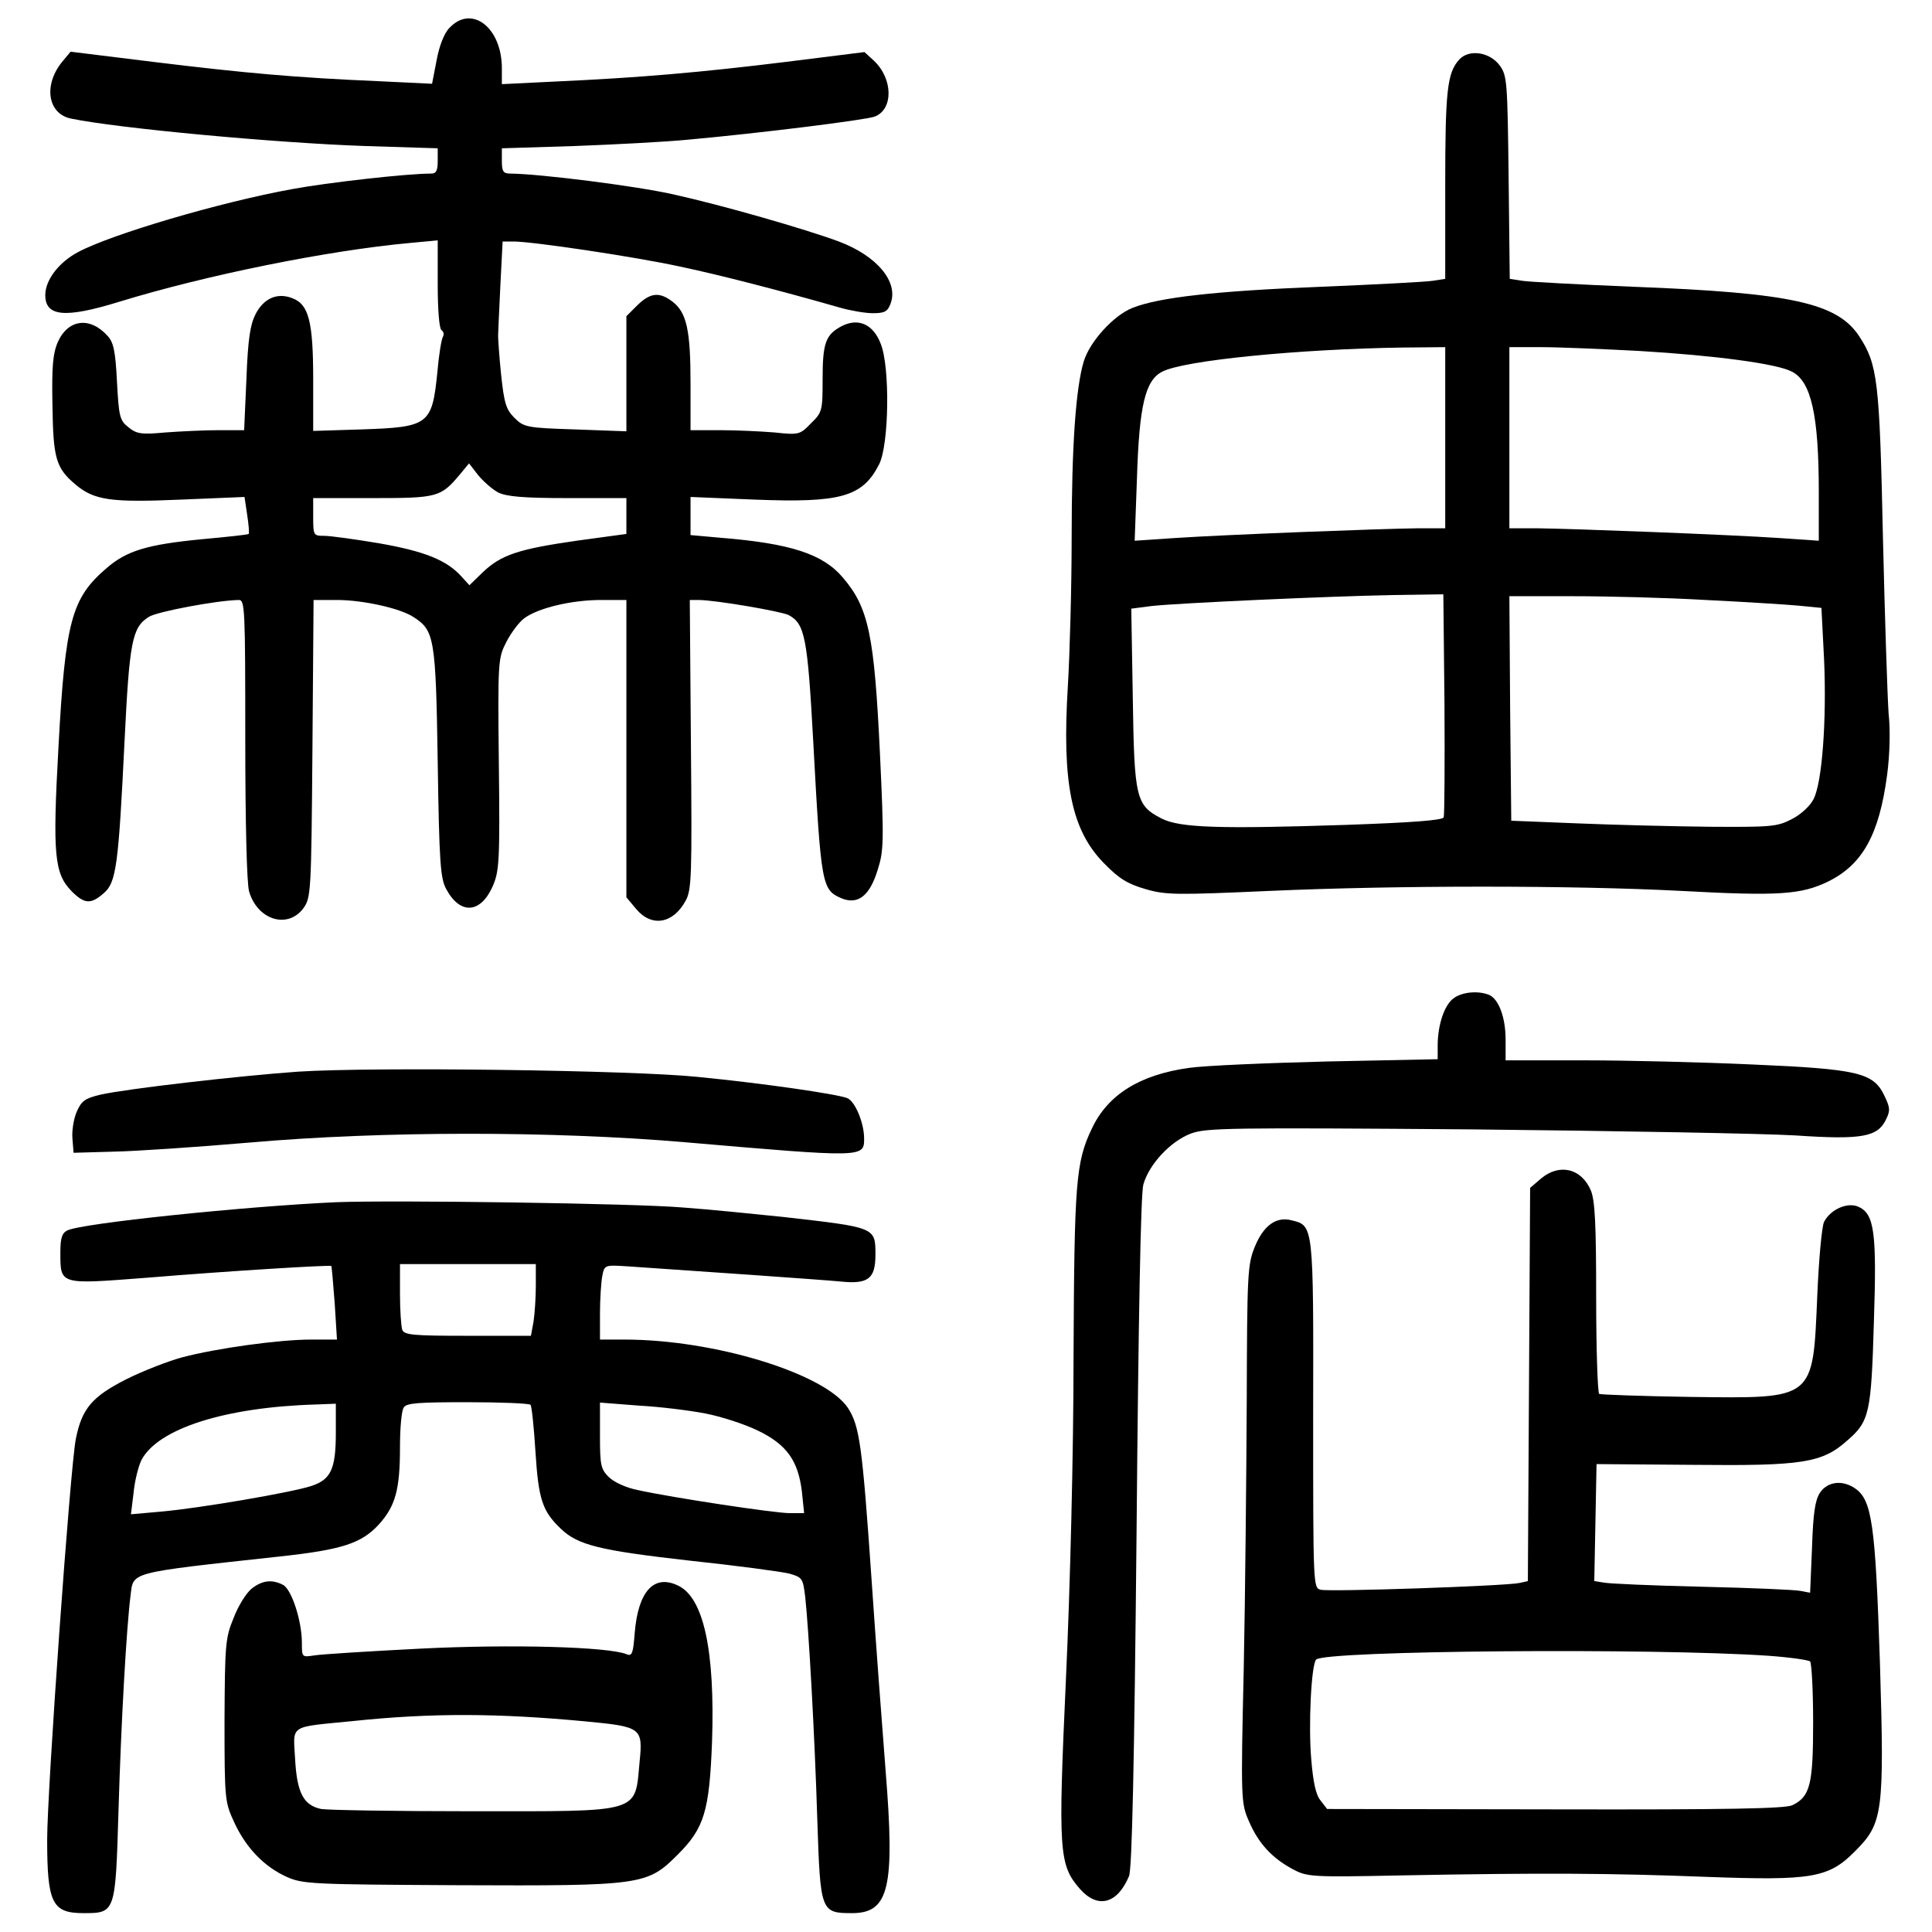
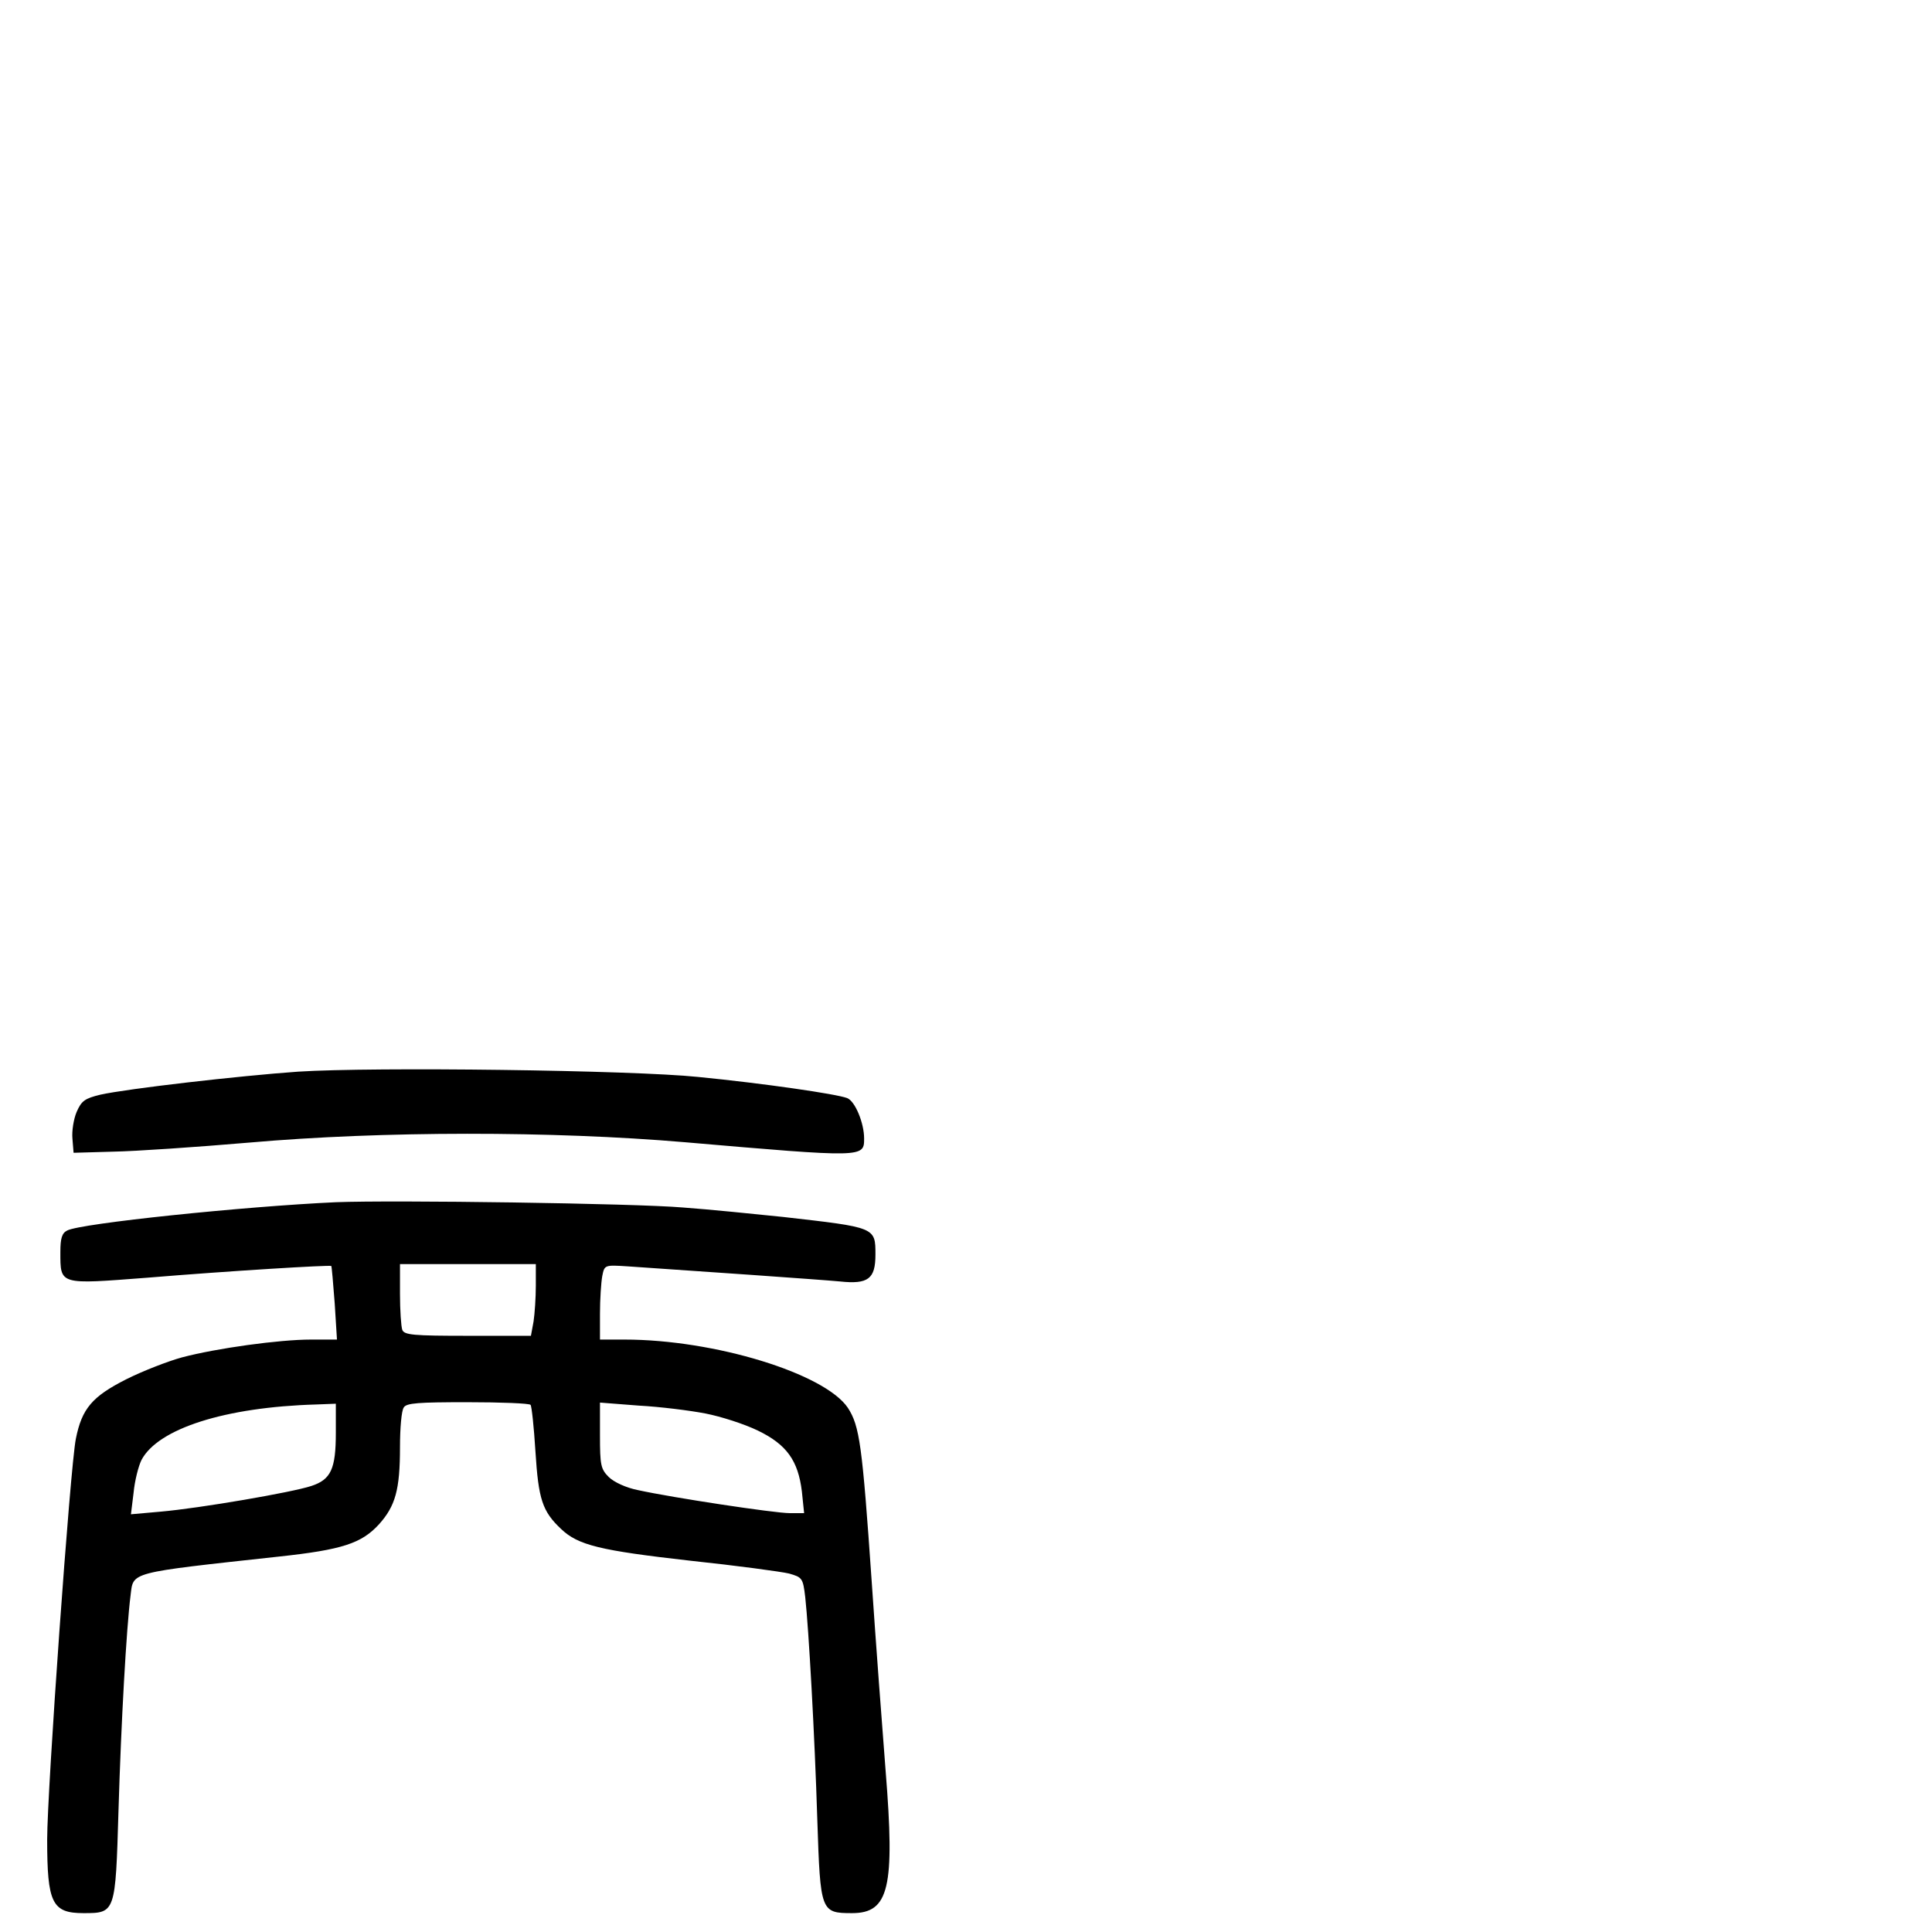
<svg xmlns="http://www.w3.org/2000/svg" version="1.0" width="512pt" height="512pt" viewBox="0 0 512 512" preserveAspectRatio="xMidYMid meet">
  <g transform="translate(0,512) scale(0.1,-0.1)" fill="#000000" stroke="none">
-     <path d="M1191 5046 c-14 -14 -27 -48 -34 -86 l-12 -62 -145 7 c-212 9 -349 21 -594 51 l-219 27 -24 -29 c-48 -61 -36 -135 24 -148 124 -26 546 -65 781 -73 l192 -6 0 -34 c0 -25 -4 -33 -17 -33 -66 0 -276 -24 -368 -41 -193 -35 -480 -120 -568 -167 -51 -27 -87 -74 -87 -114 0 -57 52 -62 195 -18 231 71 553 136 770 156 l75 7 0 -116 c0 -68 4 -118 10 -122 6 -4 7 -11 4 -17 -4 -6 -11 -48 -15 -95 -14 -139 -23 -145 -201 -151 l-128 -4 0 136 c0 155 -12 200 -56 216 -39 15 -75 0 -97 -43 -14 -28 -20 -66 -24 -172 l-6 -135 -67 0 c-37 0 -100 -3 -141 -6 -65 -6 -77 -4 -99 14 -23 18 -25 29 -30 120 -4 81 -9 105 -25 122 -47 52 -105 44 -132 -17 -13 -30 -16 -66 -14 -167 2 -141 9 -166 61 -210 50 -42 94 -48 280 -40 l168 7 7 -47 c4 -26 6 -49 4 -51 -2 -2 -58 -8 -124 -14 -144 -14 -199 -30 -253 -77 -92 -79 -109 -139 -127 -473 -16 -287 -11 -336 35 -383 34 -34 51 -35 85 -5 33 28 39 73 55 402 13 265 20 302 64 330 21 14 181 44 239 45 16 0 17 -24 17 -367 0 -222 4 -383 10 -405 22 -76 102 -101 144 -45 20 28 21 40 24 423 l3 394 62 0 c68 0 169 -22 204 -46 54 -35 58 -55 63 -384 4 -266 7 -309 23 -337 37 -68 91 -64 123 9 17 39 19 67 16 323 -3 275 -2 281 20 324 13 25 34 53 48 63 37 27 125 48 203 48 l67 0 0 -394 0 -394 26 -31 c41 -49 98 -39 131 22 16 29 17 66 14 415 l-3 382 23 0 c44 0 219 -30 239 -40 43 -23 50 -59 65 -332 21 -389 23 -396 76 -419 43 -17 74 7 95 76 16 50 17 75 6 307 -15 316 -30 387 -98 467 -53 63 -139 91 -326 106 l-78 7 0 50 0 51 170 -7 c228 -9 286 7 330 94 26 52 29 257 4 319 -20 52 -59 69 -103 47 -43 -23 -51 -44 -51 -141 0 -83 -1 -88 -31 -117 -29 -30 -32 -31 -97 -24 -37 3 -102 6 -144 6 l-78 0 0 123 c0 141 -10 188 -47 217 -35 27 -59 25 -94 -9 l-29 -29 0 -153 0 -152 -136 5 c-129 4 -136 6 -161 31 -22 22 -27 39 -35 114 -5 48 -8 95 -8 103 0 8 3 68 6 133 l6 117 29 0 c50 0 319 -40 439 -66 101 -21 268 -64 425 -109 28 -8 67 -15 88 -15 31 0 39 4 47 25 22 58 -36 127 -137 165 -89 33 -308 96 -439 125 -98 22 -350 54 -431 55 -19 0 -23 5 -23 33 l0 34 193 6 c105 4 242 11 302 17 188 17 469 52 493 61 50 19 49 101 -3 149 l-24 22 -208 -26 c-227 -28 -390 -42 -610 -52 l-143 -7 0 42 c0 108 -80 170 -139 107z m129 -1231 c22 -11 67 -15 185 -15 l155 0 0 -48 0 -47 -132 -18 c-153 -22 -200 -37 -249 -84 l-35 -34 -20 22 c-40 45 -99 68 -218 89 -65 11 -131 20 -147 20 -28 0 -29 1 -29 50 l0 50 158 0 c171 0 180 2 231 63 l24 29 24 -31 c14 -17 38 -38 53 -46z" />
-     <path d="M3867 4962 c-32 -35 -37 -84 -37 -334 l0 -247 -32 -5 c-18 -3 -152 -10 -298 -16 -277 -11 -429 -28 -499 -56 -50 -20 -113 -89 -129 -142 -21 -70 -32 -223 -32 -467 0 -132 -5 -308 -10 -392 -16 -258 9 -382 95 -470 40 -41 62 -55 110 -69 55 -16 81 -16 330 -5 337 15 802 15 1090 0 259 -14 318 -10 390 25 91 45 135 124 156 282 7 52 9 119 4 163 -3 42 -10 252 -15 466 -9 418 -14 459 -63 534 -58 88 -180 115 -597 131 -146 6 -279 13 -297 16 l-32 5 -3 269 c-3 255 -4 270 -24 297 -27 36 -82 43 -107 15z m-37 -1002 l0 -240 -72 0 c-95 -1 -514 -17 -647 -26 l-104 -7 6 164 c6 195 22 261 67 284 57 30 362 60 638 64 l112 1 0 -240z m513 230 c203 -12 367 -34 406 -55 51 -26 71 -116 71 -319 l0 -129 -102 7 c-132 9 -551 25 -645 26 l-73 0 0 240 0 240 85 0 c47 0 163 -5 258 -10z m-517 -1236 c-3 -8 -87 -14 -258 -20 -334 -11 -442 -8 -490 17 -68 35 -72 54 -76 320 l-4 236 54 7 c73 8 473 26 638 29 l135 2 3 -290 c1 -159 0 -295 -2 -301z m694 576 c102 -5 213 -12 246 -15 l61 -6 7 -137 c7 -160 -5 -326 -28 -370 -9 -18 -34 -41 -58 -53 -38 -20 -56 -21 -217 -20 -97 1 -255 5 -351 9 l-175 7 -3 298 -2 297 167 0 c93 0 251 -4 353 -10z" />
-     <path d="M3853 2475 c-25 -17 -43 -71 -43 -126 l0 -36 -292 -6 c-161 -4 -326 -11 -367 -17 -130 -18 -216 -71 -258 -162 -42 -88 -46 -143 -48 -603 0 -255 -9 -613 -20 -851 -21 -461 -19 -496 37 -560 47 -53 99 -40 130 34 8 19 14 293 20 910 5 570 11 898 18 923 15 53 71 114 126 135 41 15 101 16 747 11 386 -4 771 -11 855 -16 176 -12 218 -4 240 42 12 24 11 32 -5 65 -29 59 -69 69 -349 81 -131 6 -332 11 -446 11 l-208 0 0 55 c0 60 -19 109 -45 119 -29 11 -70 7 -92 -9z" />
    <path d="M790 2280 c-156 -11 -452 -45 -524 -61 -41 -10 -50 -16 -63 -46 -8 -19 -13 -51 -11 -71 l3 -37 105 3 c58 1 220 12 360 24 353 31 803 31 1155 1 475 -41 475 -41 475 10 0 41 -24 99 -45 107 -29 11 -222 39 -395 56 -173 18 -859 27 -1060 14z" />
-     <path d="M4083 1996 l-28 -24 -3 -521 -3 -521 -22 -5 c-35 -8 -504 -24 -527 -18 -20 5 -20 9 -20 465 1 503 1 500 -57 514 -41 11 -75 -14 -98 -71 -19 -47 -20 -73 -21 -408 -1 -196 -4 -516 -8 -711 -8 -348 -7 -355 14 -403 25 -58 61 -97 115 -126 39 -21 48 -22 290 -17 369 7 554 6 810 -4 276 -10 321 -3 391 68 74 74 78 101 66 500 -12 365 -21 430 -65 461 -34 24 -74 19 -94 -11 -13 -20 -18 -55 -21 -146 l-5 -119 -26 5 c-14 3 -132 8 -261 11 -129 3 -246 8 -260 11 l-25 4 3 155 3 155 257 -2 c290 -3 341 5 408 65 58 50 63 72 70 314 8 239 1 286 -41 305 -29 13 -74 -7 -91 -40 -6 -12 -14 -100 -18 -195 -12 -279 -5 -273 -336 -269 -129 2 -238 6 -242 8 -4 3 -8 118 -8 255 0 193 -3 257 -14 284 -25 59 -84 73 -133 31z m604 -1264 c56 -4 105 -11 110 -15 4 -5 8 -77 8 -161 0 -166 -8 -197 -55 -220 -19 -9 -169 -12 -629 -11 l-604 1 -17 22 c-13 15 -20 49 -25 109 -8 91 0 252 13 265 24 24 893 31 1199 10z" />
    <path d="M890 1934 c-242 -11 -677 -56 -712 -75 -14 -7 -18 -21 -18 -57 0 -88 -4 -86 231 -68 218 18 482 34 487 31 1 -1 5 -45 9 -99 l6 -96 -69 0 c-84 0 -250 -23 -341 -47 -37 -10 -104 -36 -148 -58 -91 -46 -118 -78 -134 -158 -15 -75 -76 -932 -76 -1062 0 -168 13 -195 96 -195 85 0 85 0 93 271 7 236 21 484 32 571 8 63 -9 59 394 103 167 18 218 35 264 85 44 49 56 92 56 205 0 50 4 97 10 105 7 12 39 14 169 14 88 0 164 -3 167 -7 3 -3 9 -59 13 -124 8 -126 18 -158 68 -205 45 -43 103 -57 342 -84 123 -13 241 -29 262 -34 35 -10 37 -12 43 -63 9 -82 25 -363 32 -591 8 -242 9 -246 92 -246 98 0 114 67 89 377 -9 114 -26 341 -37 503 -25 362 -32 411 -63 459 -61 91 -353 181 -592 181 l-65 0 0 69 c0 38 3 82 6 99 6 30 6 30 68 26 177 -12 509 -35 562 -40 75 -8 94 7 94 71 0 73 1 72 -245 100 -77 8 -196 20 -265 25 -128 11 -768 20 -920 14z m530 -221 c0 -32 -3 -75 -6 -95 l-7 -38 -167 0 c-144 0 -169 2 -174 16 -3 9 -6 51 -6 95 l0 79 180 0 180 0 0 -57z m-530 -390 c0 -96 -13 -124 -65 -141 -51 -17 -296 -59 -399 -68 l-79 -7 7 57 c3 32 13 71 21 87 44 83 221 140 463 147 l52 2 0 -77z m980 51 c41 -8 103 -28 138 -45 77 -37 107 -80 117 -161 l6 -58 -38 0 c-40 0 -311 41 -402 61 -31 6 -64 21 -78 35 -21 21 -23 32 -23 110 l0 87 103 -8 c56 -3 136 -13 177 -21z" />
-     <path d="M667 910 c-14 -11 -36 -46 -48 -78 -22 -53 -23 -72 -24 -272 0 -211 1 -216 26 -270 31 -67 79 -117 139 -144 43 -19 66 -20 455 -22 487 -2 500 0 581 81 70 70 84 114 91 300 8 240 -22 381 -90 413 -64 31 -106 -15 -115 -126 -4 -53 -7 -62 -21 -56 -48 20 -306 27 -546 15 -137 -7 -265 -15 -282 -18 -33 -5 -33 -5 -33 34 0 57 -27 141 -50 153 -29 15 -55 12 -83 -10z m886 -352 c147 -14 151 -17 142 -107 -13 -138 9 -131 -448 -131 -201 0 -379 3 -396 6 -47 10 -64 43 -69 133 -5 92 -18 83 153 100 210 22 385 21 618 -1z" />
  </g>
</svg>